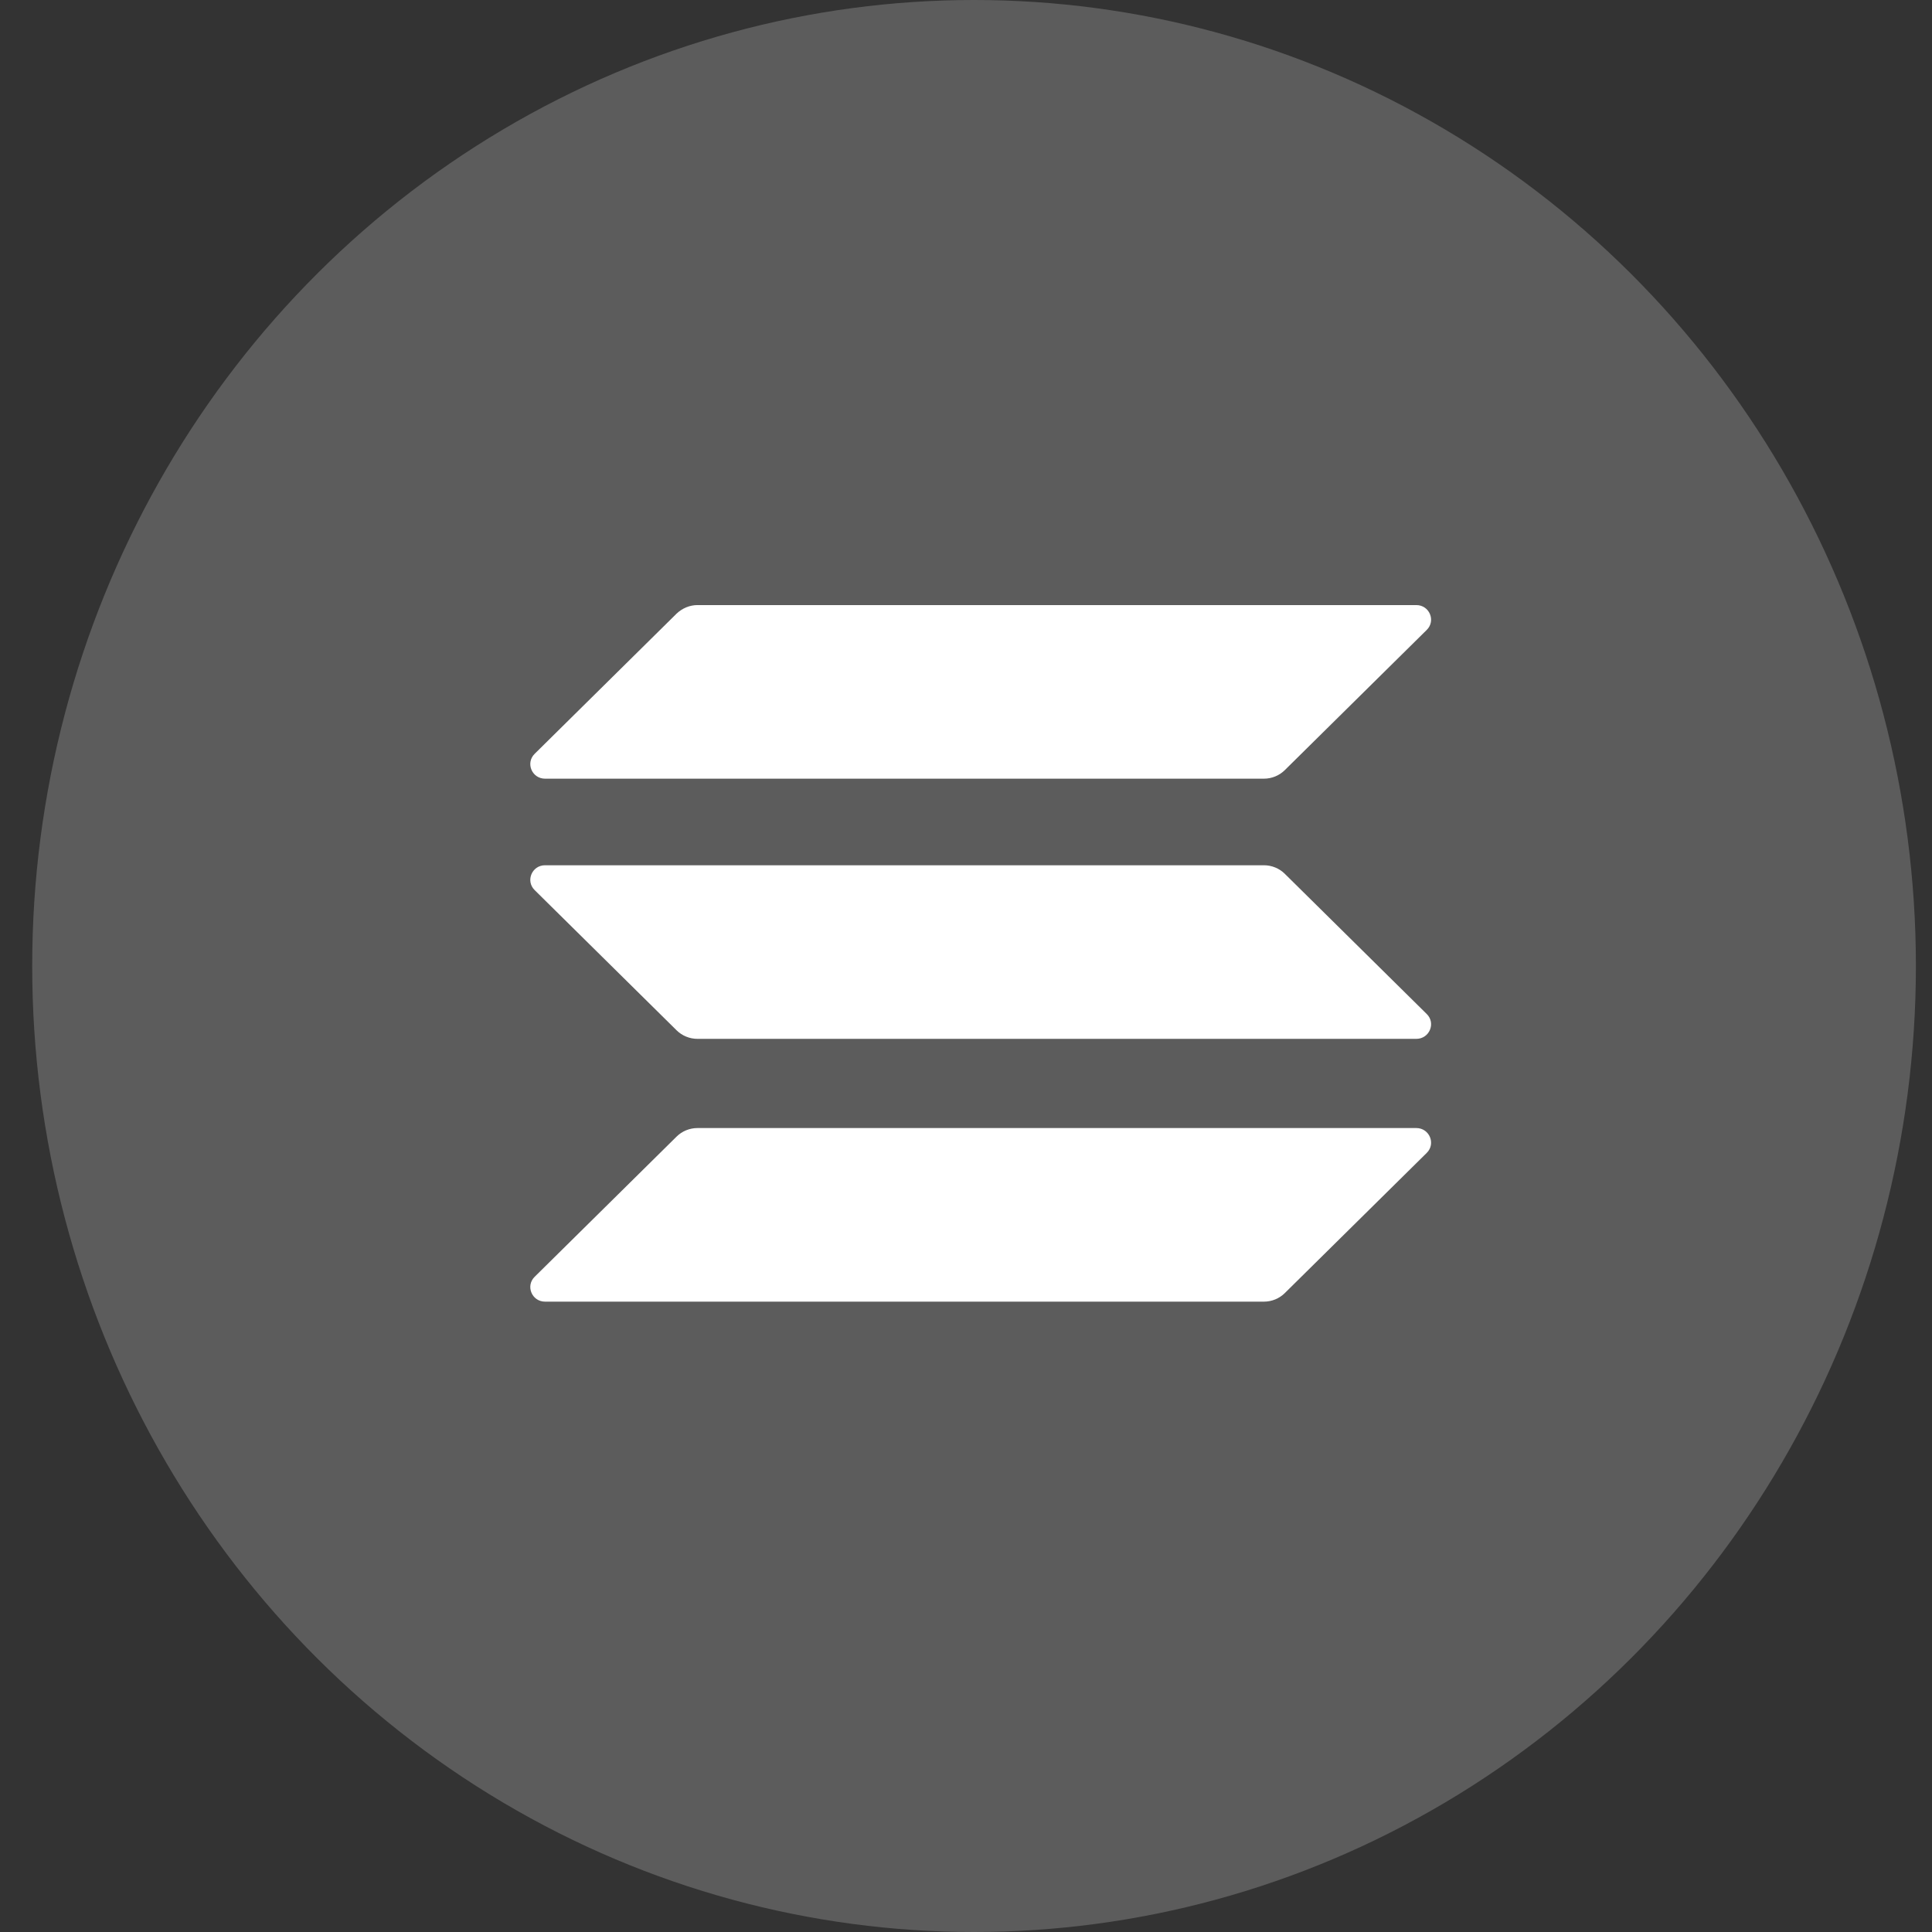
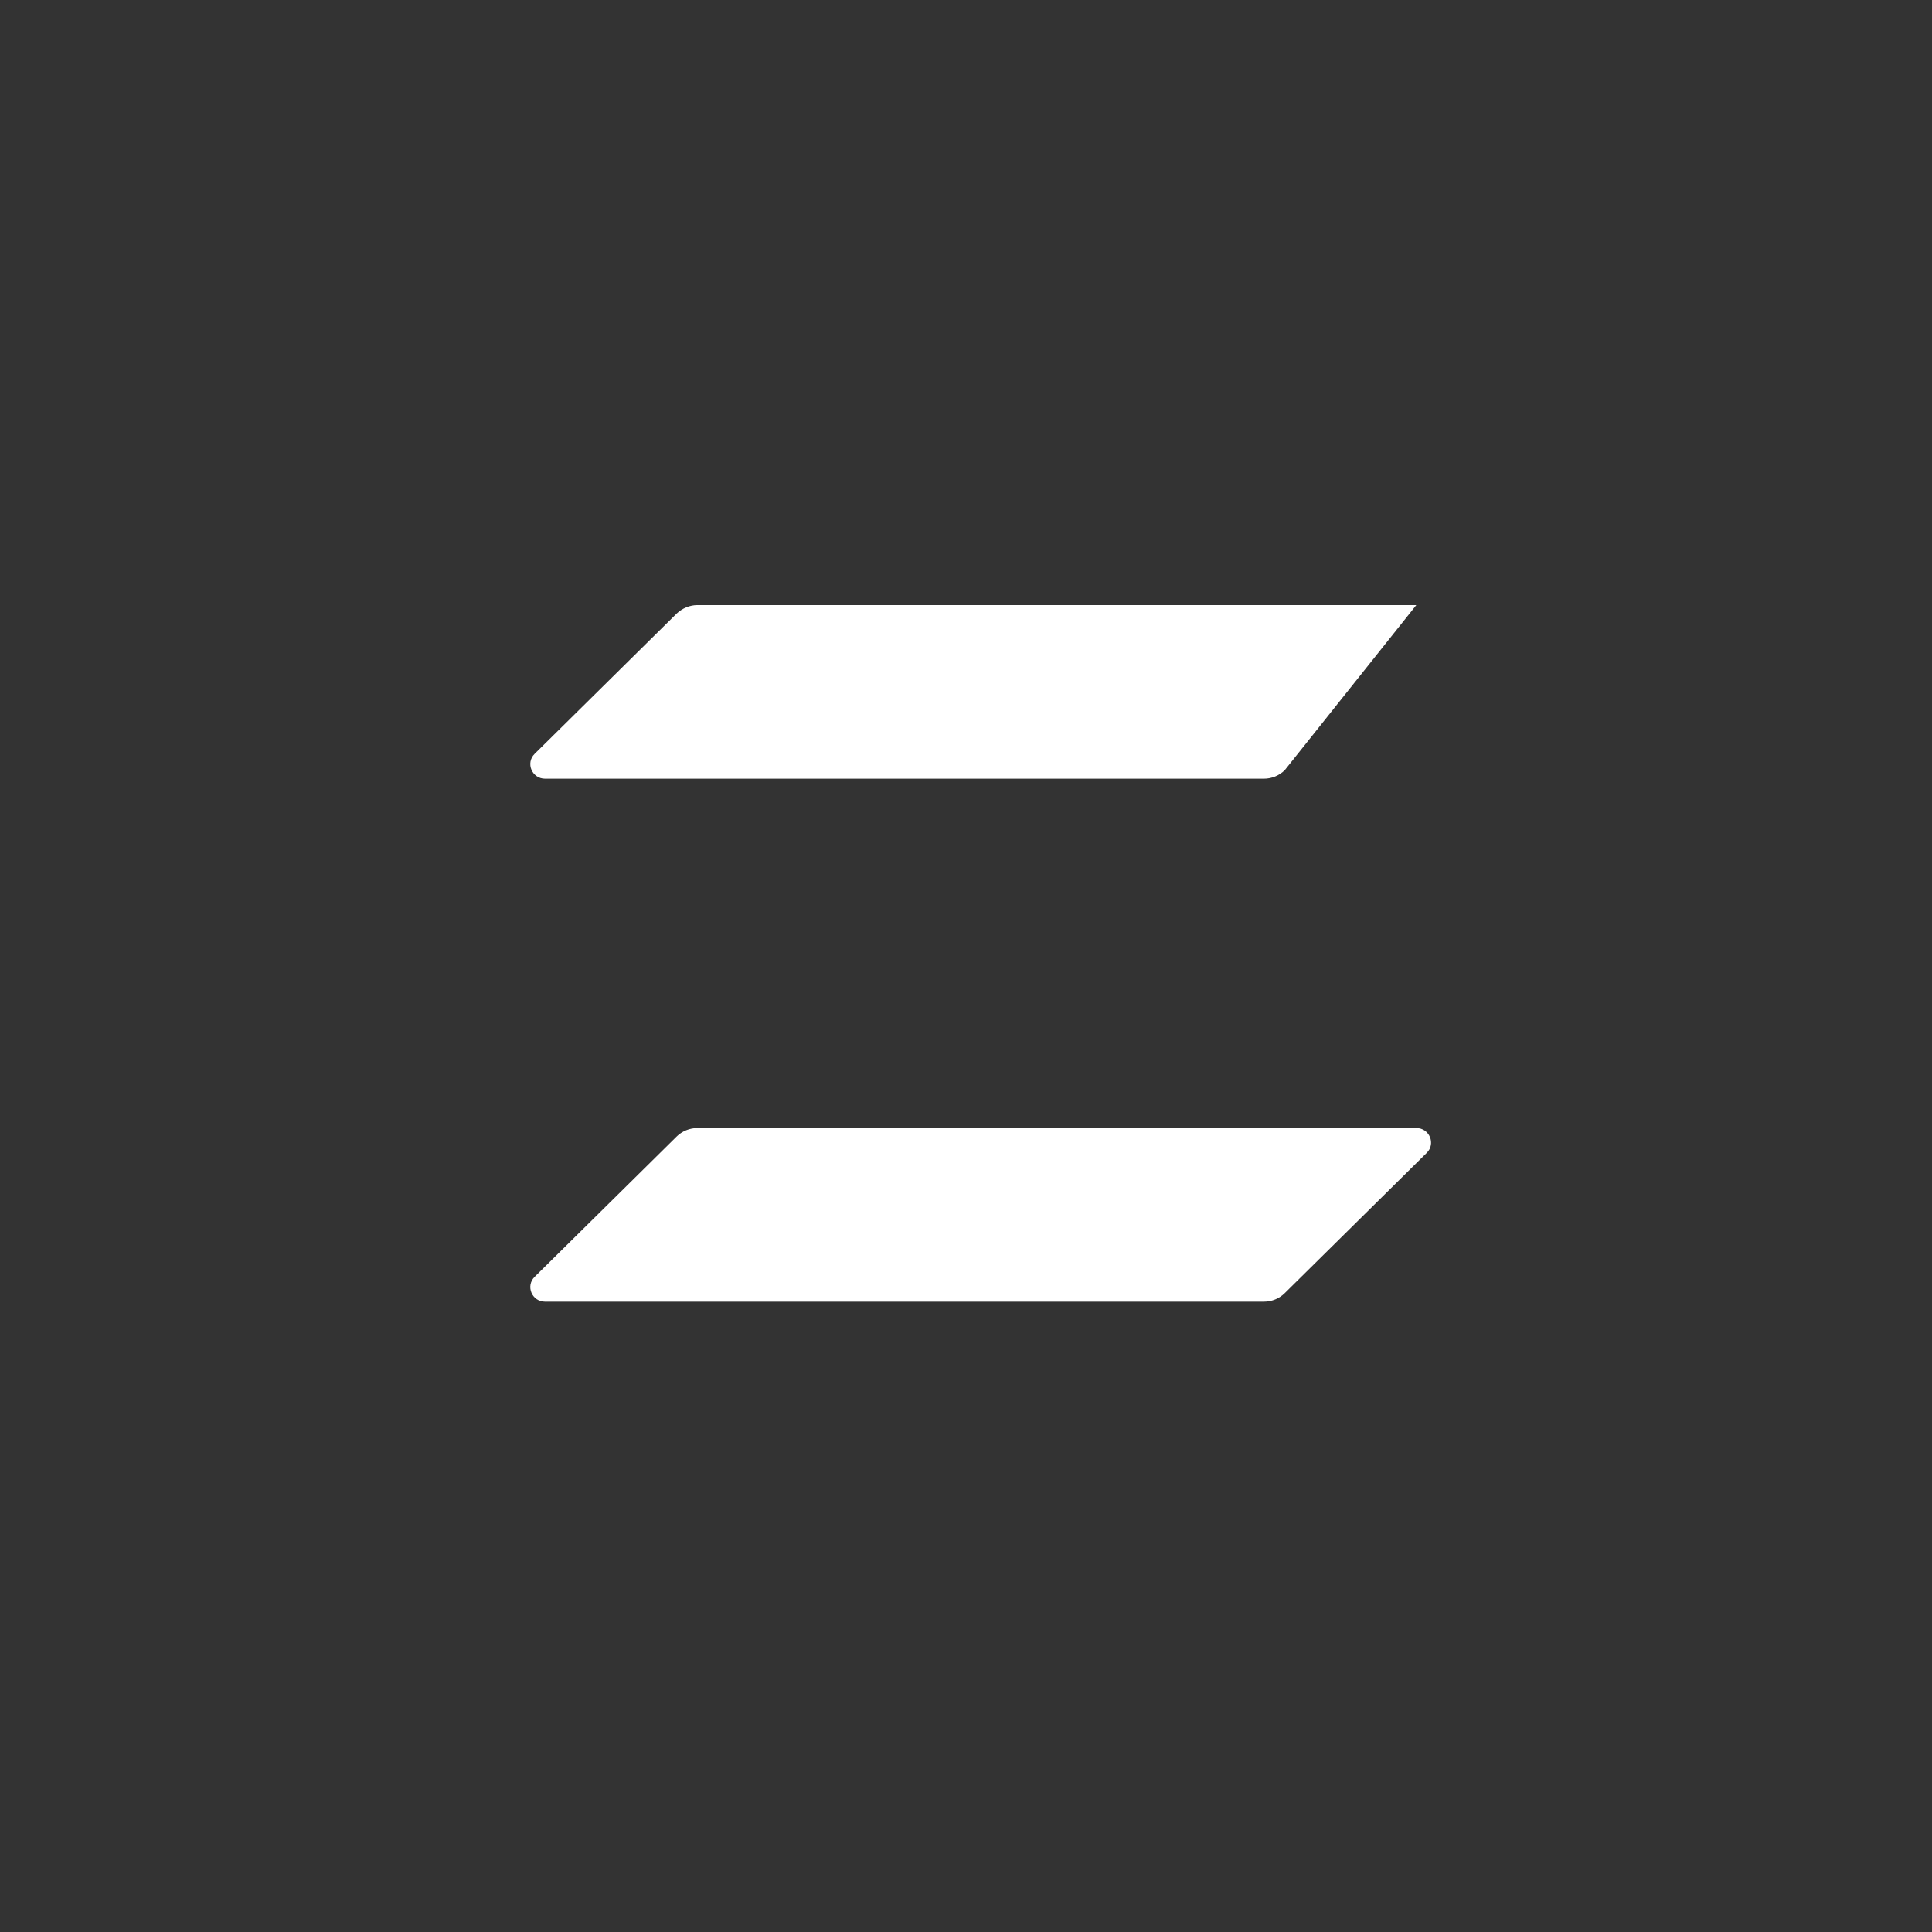
<svg xmlns="http://www.w3.org/2000/svg" width="48" height="48" viewBox="0 0 48 48" fill="none">
  <rect x="0" y="0" width="48" height="48" fill="#333333" stroke="none" />
  <g opacity="0.2">
-     <ellipse cx="24.2" cy="24" rx="23.4" ry="24" fill="white" style="mix-blend-mode:luminosity" />
-   </g>
+     </g>
  <path d="M16.811 28.237C16.946 28.104 17.132 28.026 17.329 28.026H35.188C35.514 28.026 35.678 28.415 35.447 28.643L31.919 32.128C31.784 32.261 31.598 32.339 31.401 32.339H13.542C13.216 32.339 13.052 31.95 13.283 31.722L16.811 28.237Z" fill="white" />
-   <path d="M16.811 15.244C16.952 15.111 17.137 15.033 17.329 15.033H35.188C35.514 15.033 35.678 15.422 35.447 15.65L31.919 19.135C31.784 19.268 31.598 19.346 31.401 19.346H13.542C13.216 19.346 13.052 18.957 13.283 18.729L16.811 15.244Z" fill="white" />
-   <path d="M31.919 21.708C31.784 21.575 31.598 21.497 31.401 21.497H13.542C13.216 21.497 13.052 21.886 13.283 22.114L16.811 25.599C16.946 25.732 17.132 25.81 17.329 25.81H35.188C35.514 25.81 35.678 25.421 35.447 25.193L31.919 21.708Z" fill="white" />
+   <path d="M16.811 15.244C16.952 15.111 17.137 15.033 17.329 15.033H35.188L31.919 19.135C31.784 19.268 31.598 19.346 31.401 19.346H13.542C13.216 19.346 13.052 18.957 13.283 18.729L16.811 15.244Z" fill="white" />
</svg>